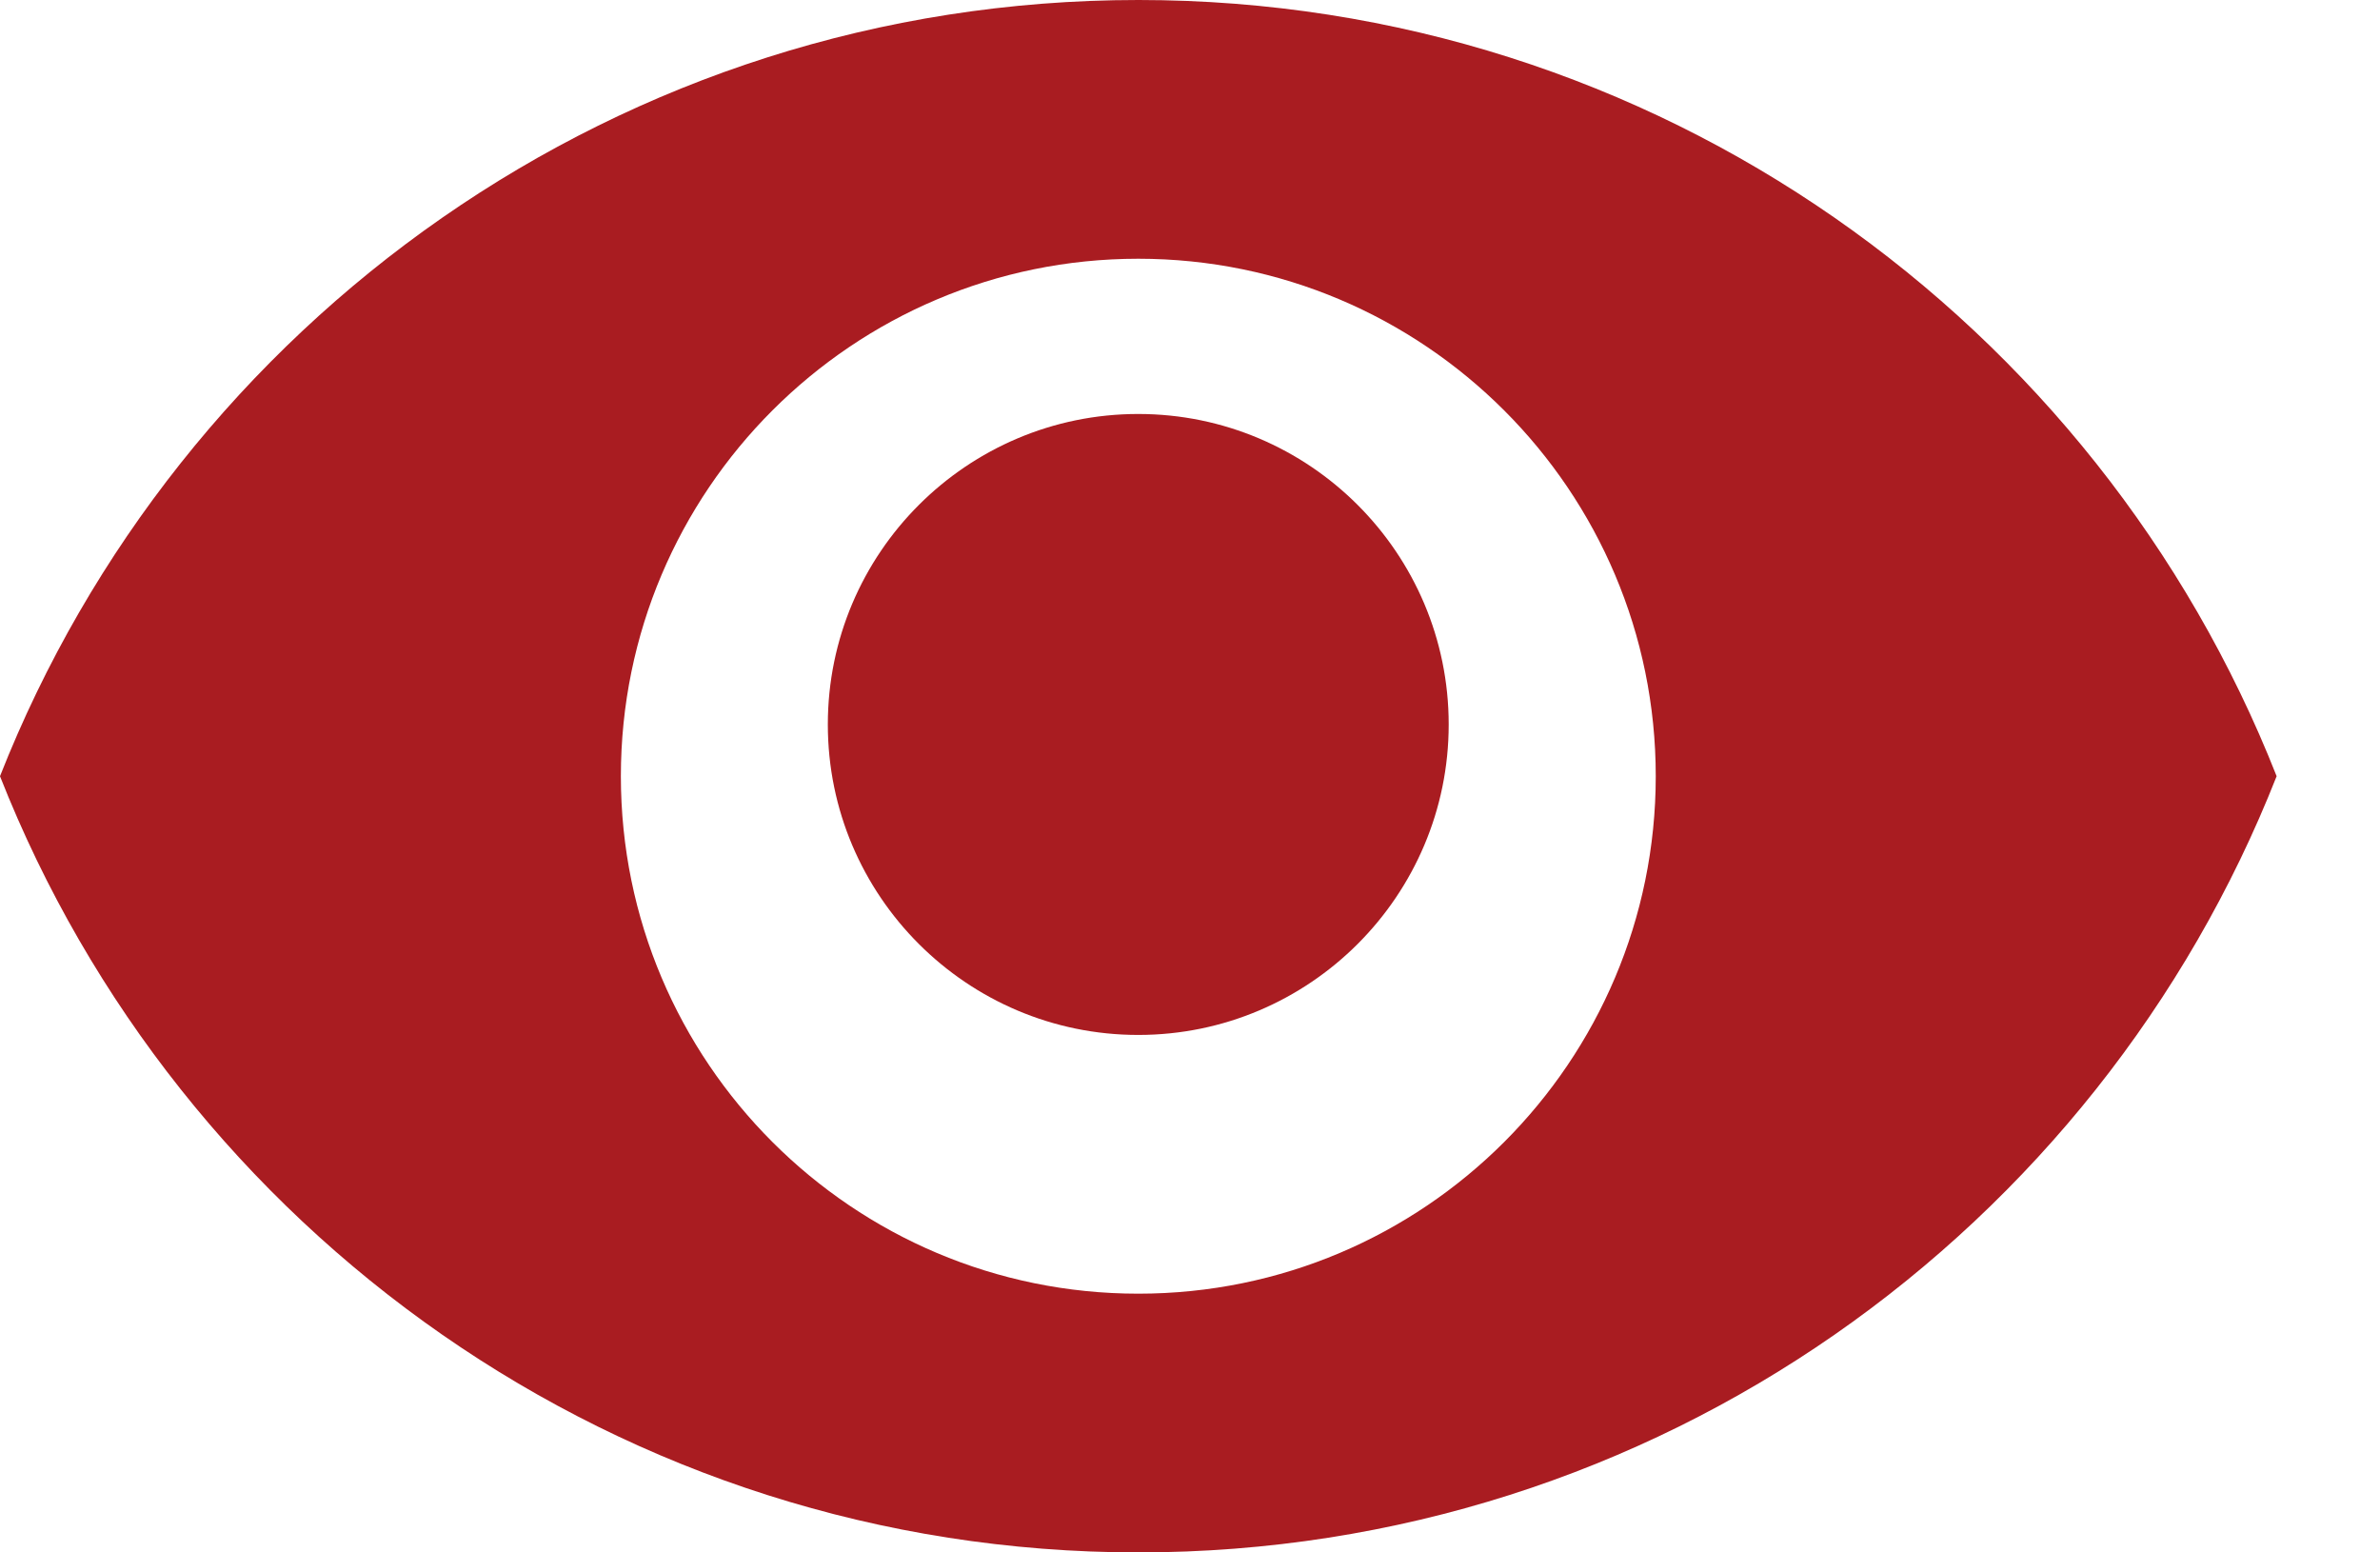
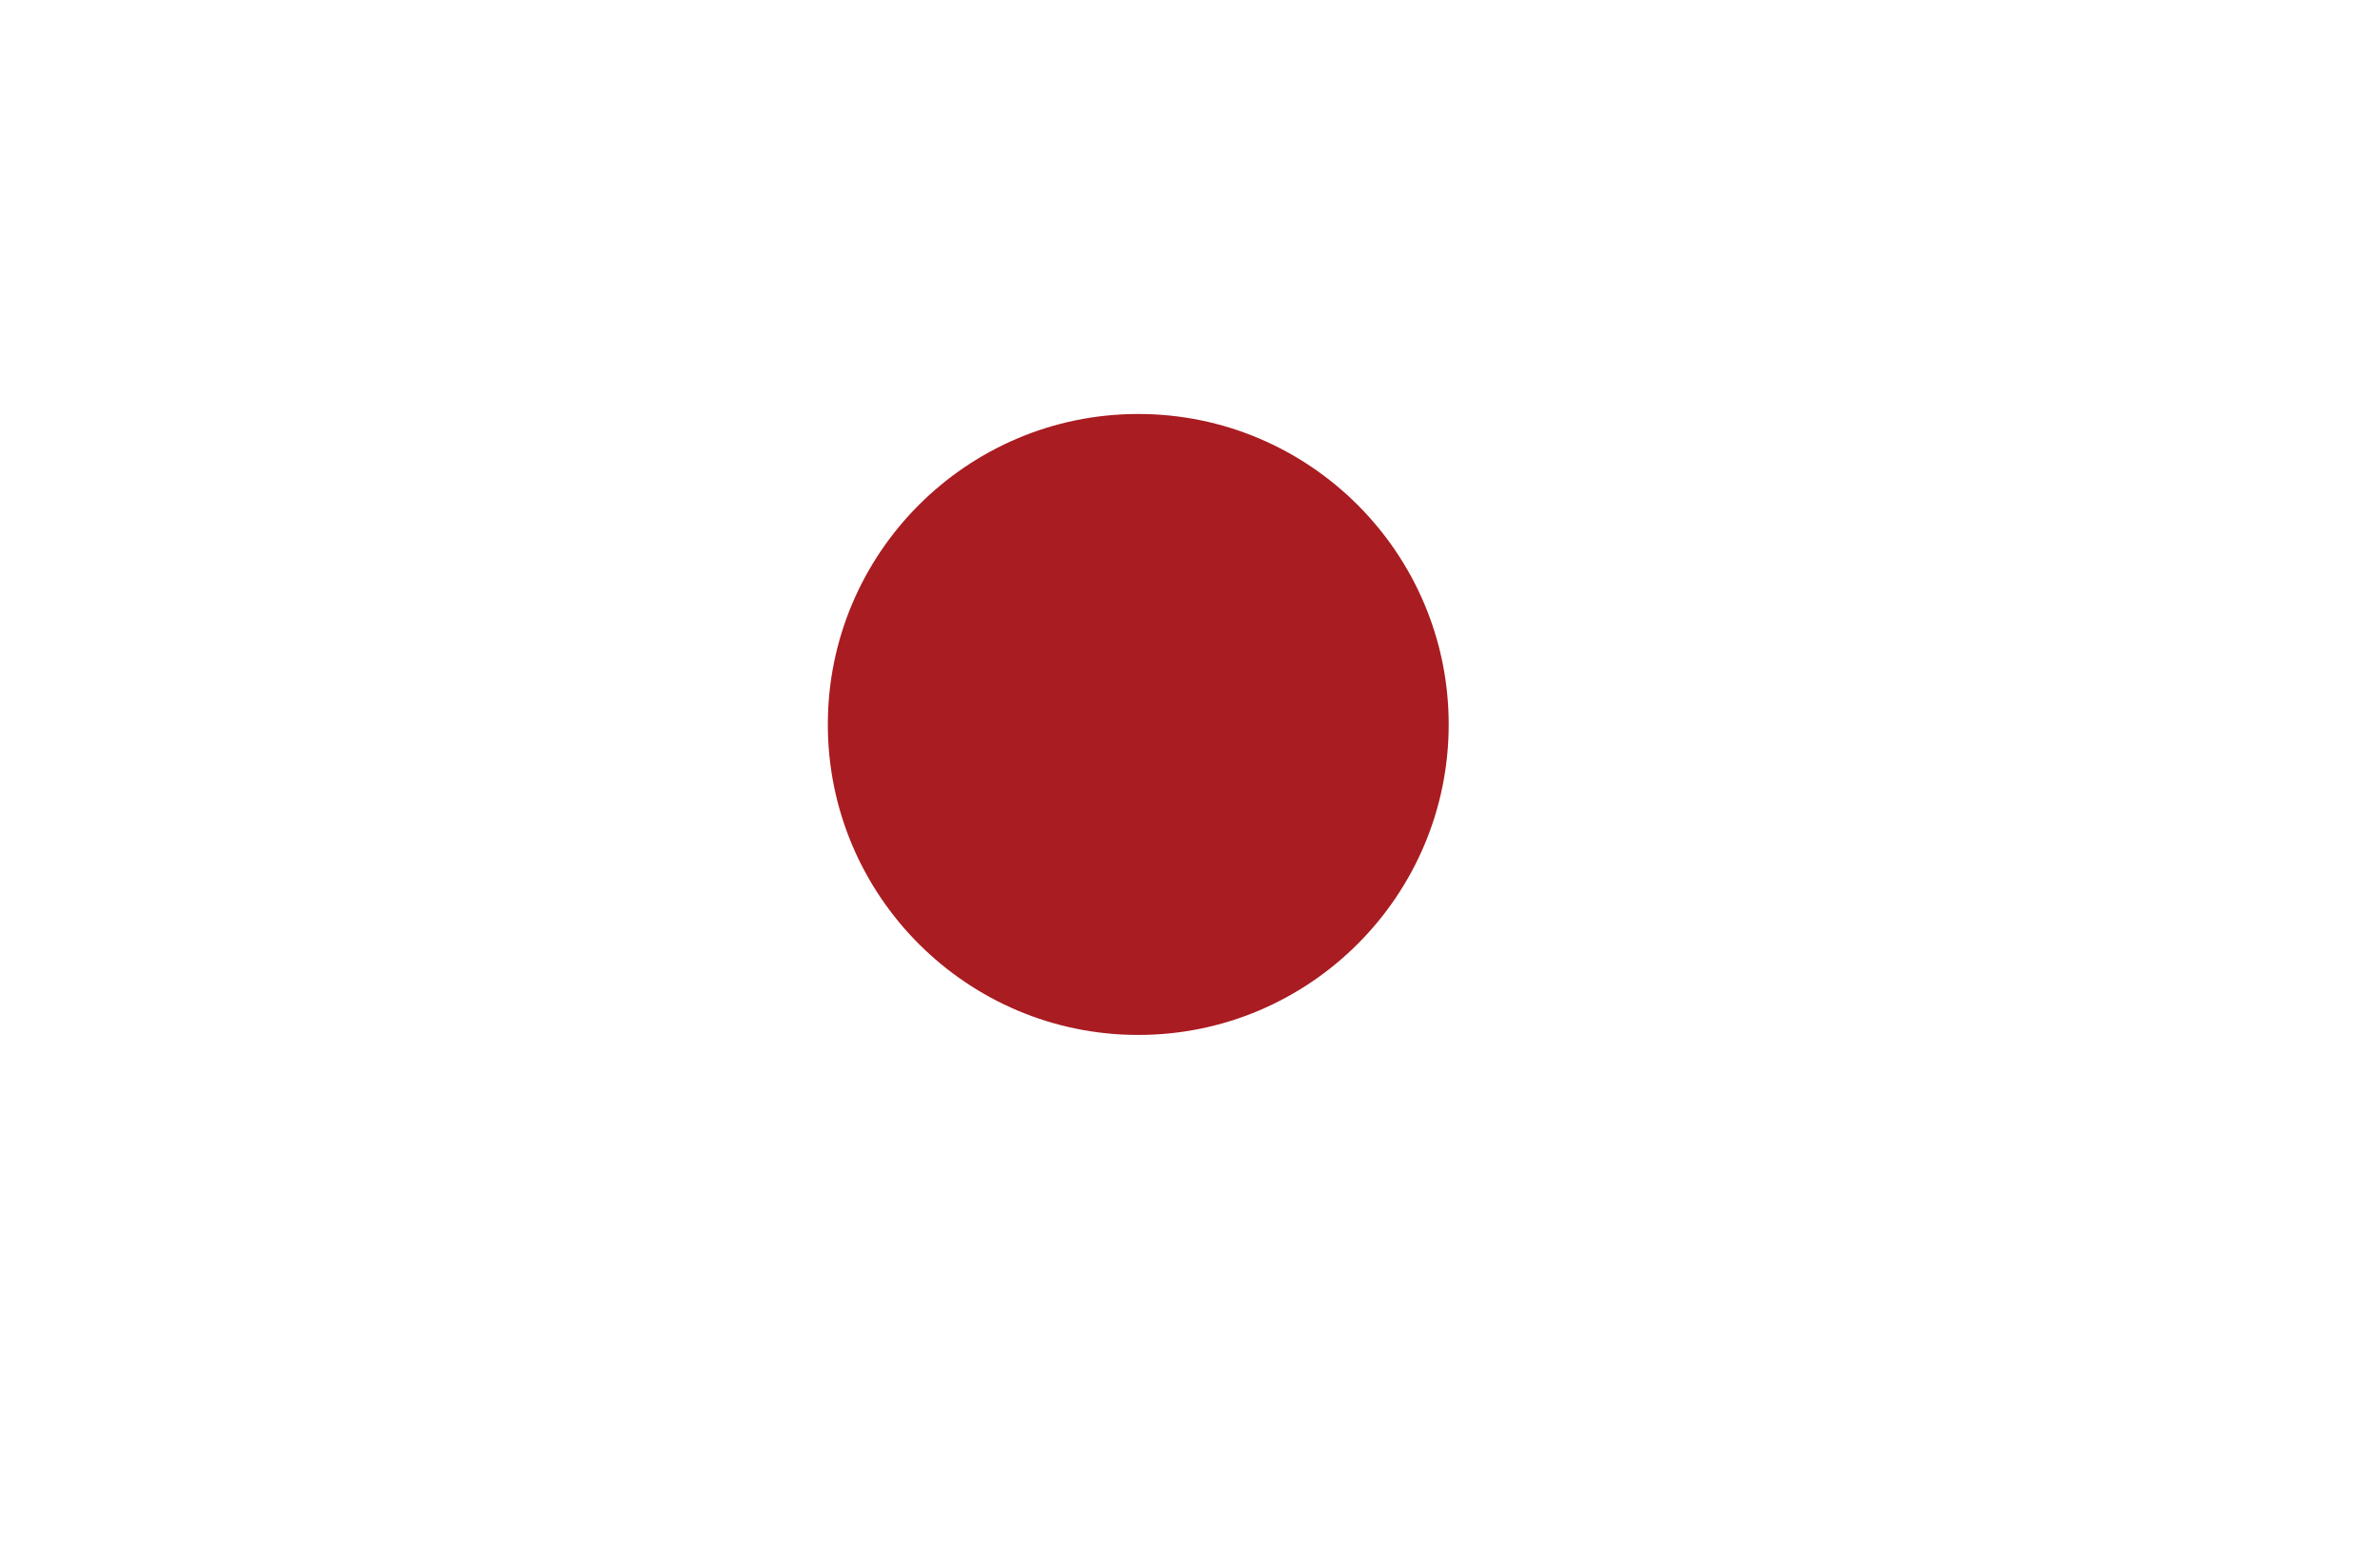
<svg xmlns="http://www.w3.org/2000/svg" width="23" height="15" fill="none">
  <path d="M11 4C9.345 4 8 5.345 8 7s1.345 3 3 3 3-1.345 3-3-1.345-3-3-3z" fill="#A91C21" />
-   <path d="M11 0C6 0 1.73 3.11 0 7.5 1.73 11.89 6 15 11 15c5.006 0 9.271-3.11 11.001-7.5-1.73-4.39-5.995-7.5-11-7.5zm0 12.5c-2.76 0-5-2.24-5-5s2.24-5 5-5 5.001 2.24 5.001 5-2.24 5-5 5z" fill="#A91C21" />
</svg>